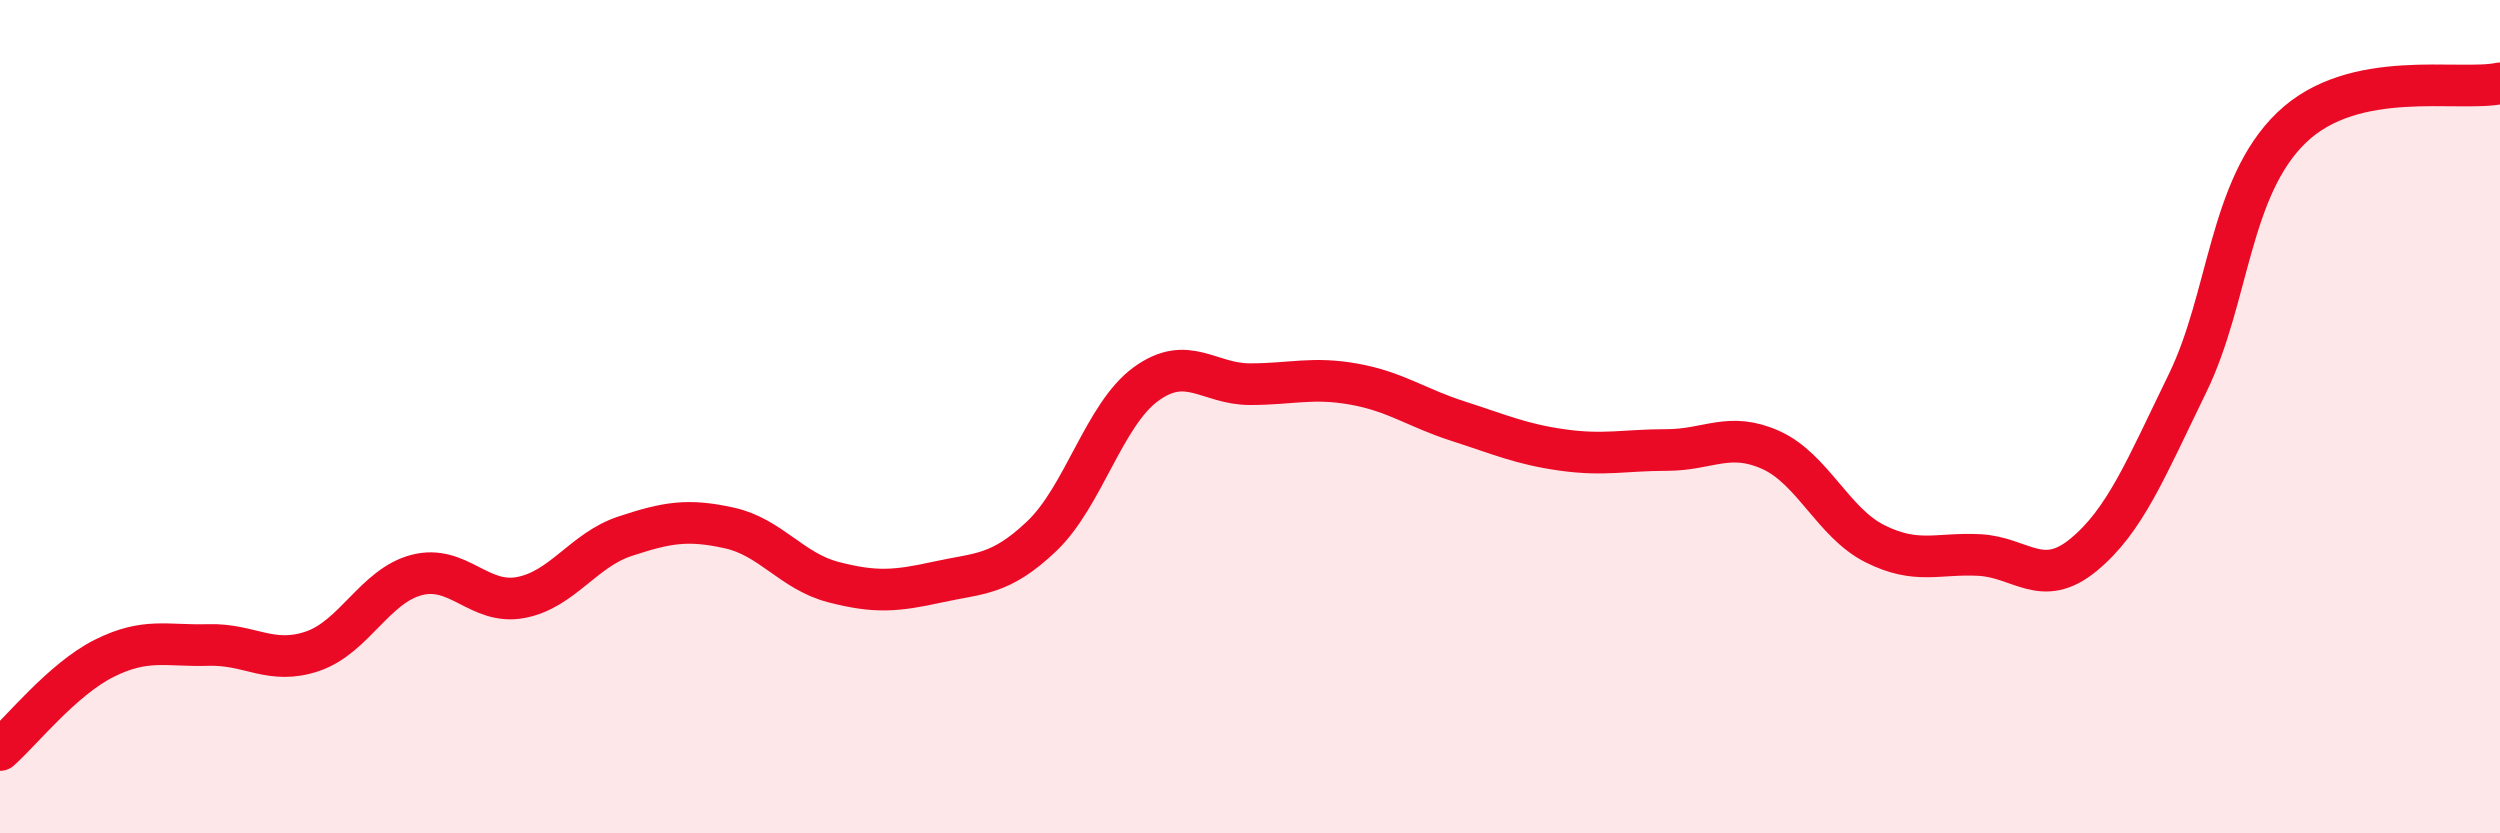
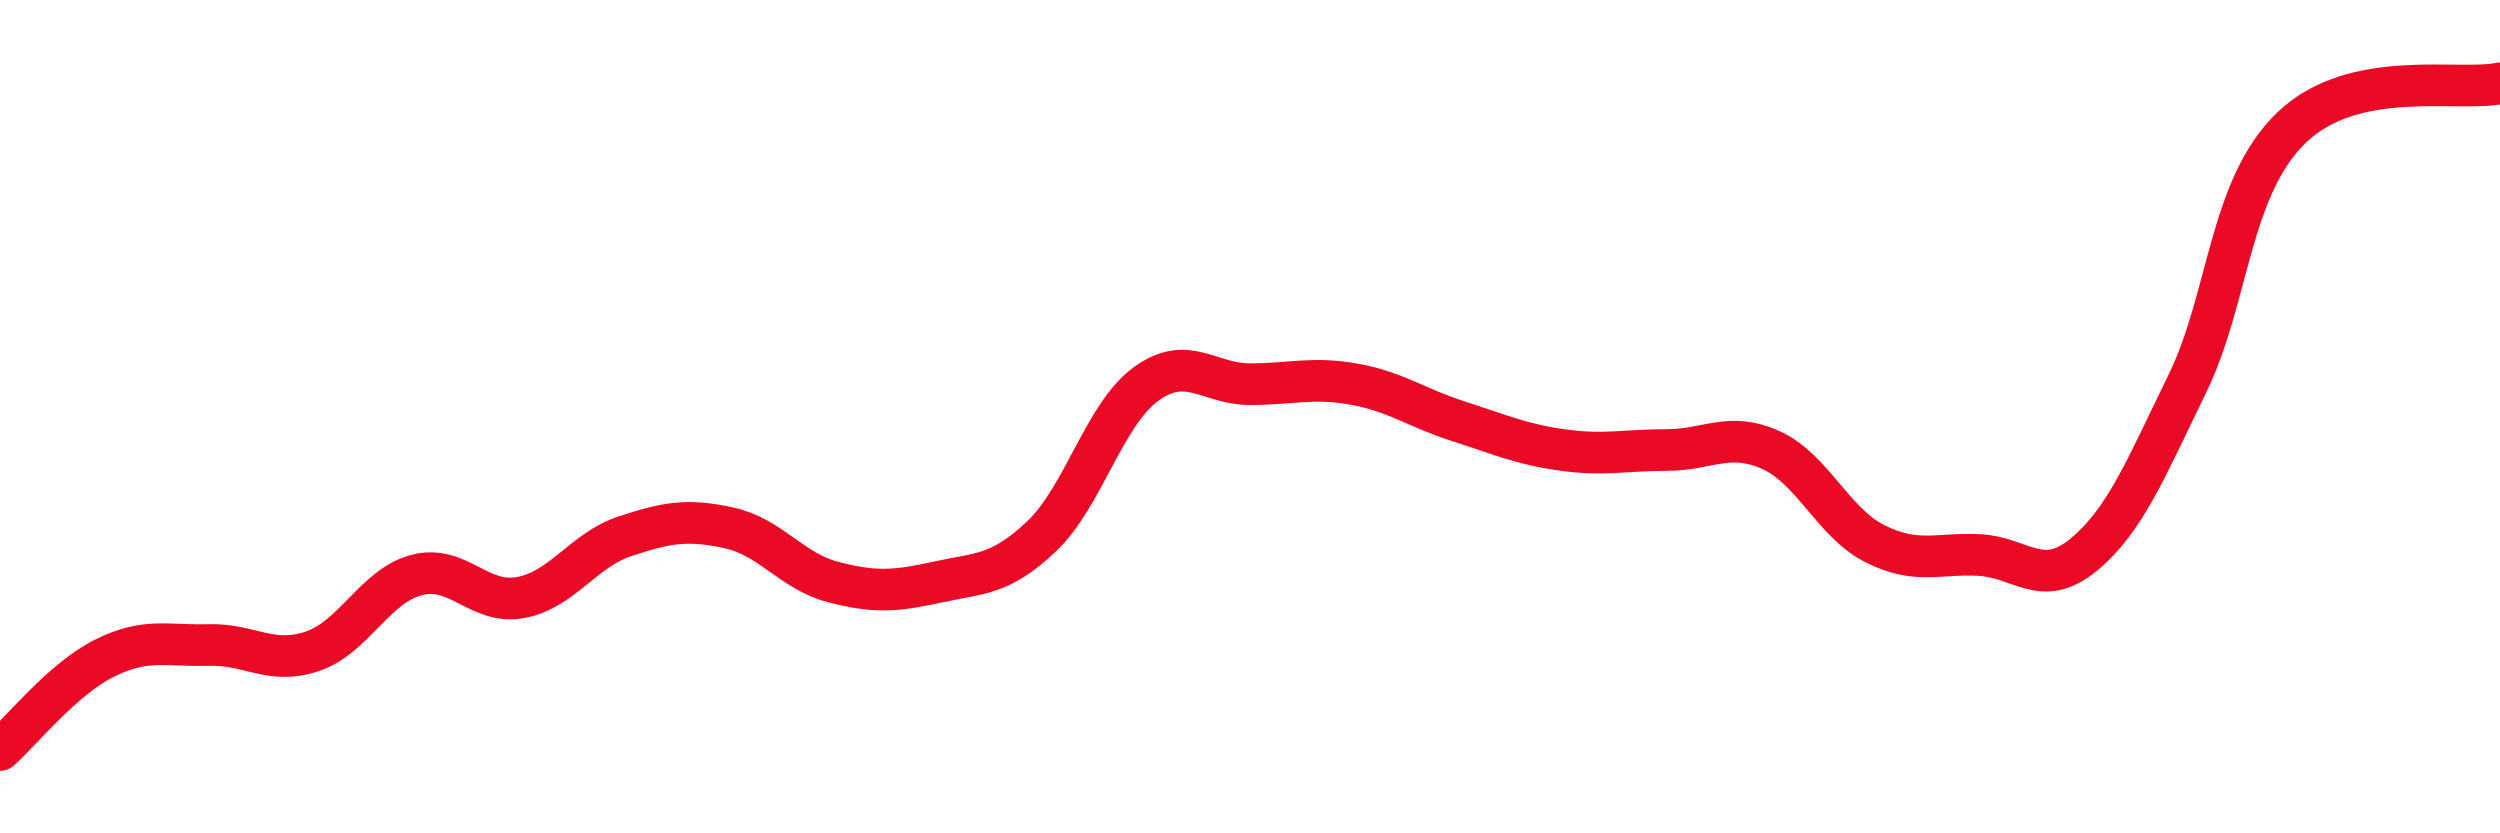
<svg xmlns="http://www.w3.org/2000/svg" width="60" height="20" viewBox="0 0 60 20">
-   <path d="M 0,18 C 0.5,17.56 1.5,16.3 2.5,15.8 C 3.5,15.3 4,15.51 5,15.48 C 6,15.45 6.5,15.97 7.5,15.63 C 8.5,15.29 9,14.06 10,13.8 C 11,13.54 11.5,14.53 12.5,14.34 C 13.5,14.15 14,13.2 15,12.87 C 16,12.54 16.5,12.45 17.5,12.67 C 18.5,12.89 19,13.71 20,13.97 C 21,14.23 21.5,14.19 22.5,13.97 C 23.5,13.75 24,13.82 25,12.87 C 26,11.92 26.5,9.95 27.5,9.22 C 28.5,8.49 29,9.22 30,9.22 C 31,9.22 31.5,9.04 32.5,9.22 C 33.5,9.4 34,9.79 35,10.11 C 36,10.43 36.5,10.66 37.5,10.8 C 38.5,10.94 39,10.8 40,10.8 C 41,10.8 41.5,10.35 42.5,10.8 C 43.5,11.25 44,12.55 45,13.05 C 46,13.55 46.5,13.27 47.5,13.32 C 48.5,13.37 49,14.14 50,13.32 C 51,12.5 51.5,11.25 52.5,9.2 C 53.5,7.15 53.5,4.5 55,3.06 C 56.5,1.62 59,2.21 60,2L60 20L0 20Z" fill="#EB0A25" opacity="0.1" stroke-linecap="round" stroke-linejoin="round" />
  <path d="M 0,18 C 0.5,17.56 1.5,16.3 2.5,15.8 C 3.5,15.3 4,15.51 5,15.48 C 6,15.45 6.5,15.97 7.5,15.63 C 8.5,15.29 9,14.06 10,13.8 C 11,13.54 11.5,14.53 12.5,14.34 C 13.5,14.15 14,13.2 15,12.87 C 16,12.54 16.5,12.45 17.5,12.67 C 18.5,12.89 19,13.71 20,13.97 C 21,14.23 21.5,14.19 22.5,13.97 C 23.5,13.75 24,13.82 25,12.87 C 26,11.92 26.5,9.95 27.5,9.22 C 28.5,8.49 29,9.22 30,9.22 C 31,9.22 31.5,9.04 32.5,9.22 C 33.5,9.4 34,9.79 35,10.11 C 36,10.43 36.5,10.66 37.5,10.8 C 38.5,10.94 39,10.8 40,10.8 C 41,10.8 41.5,10.35 42.5,10.8 C 43.5,11.25 44,12.55 45,13.05 C 46,13.55 46.5,13.27 47.5,13.32 C 48.5,13.37 49,14.14 50,13.32 C 51,12.5 51.5,11.25 52.5,9.2 C 53.5,7.15 53.5,4.5 55,3.06 C 56.5,1.62 59,2.21 60,2" stroke="#EB0A25" stroke-width="1" fill="none" stroke-linecap="round" stroke-linejoin="round" />
</svg>